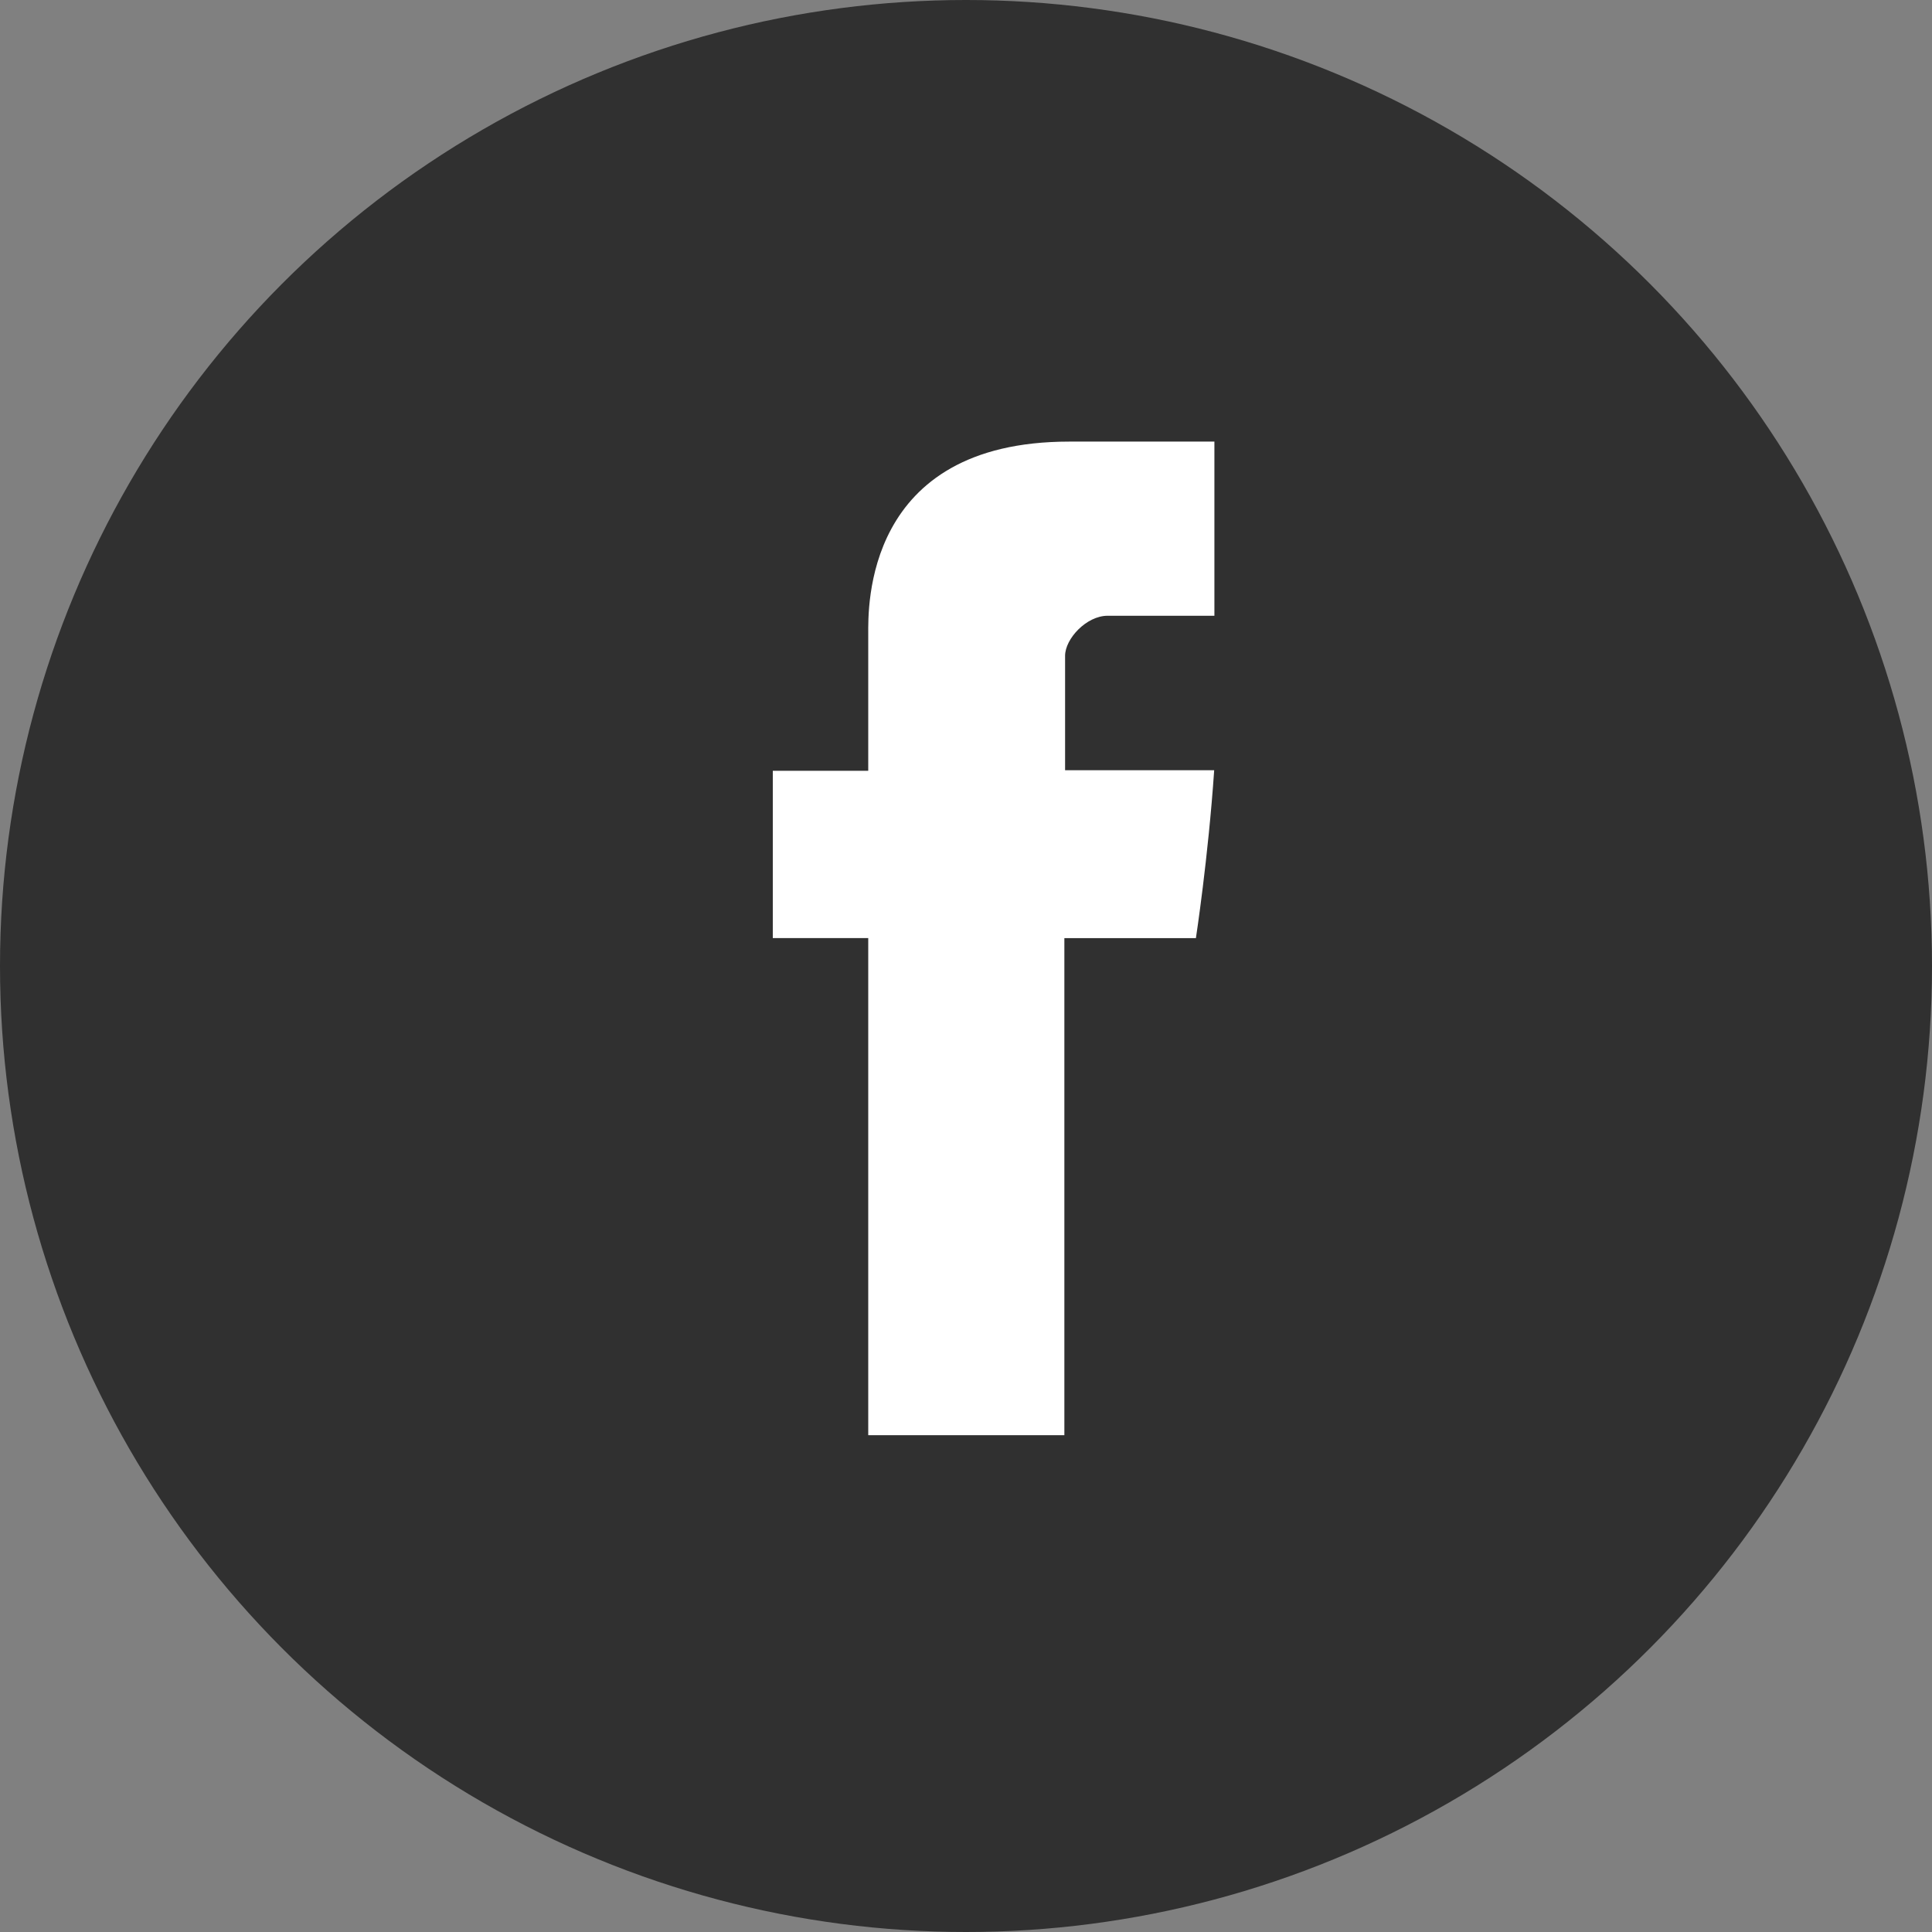
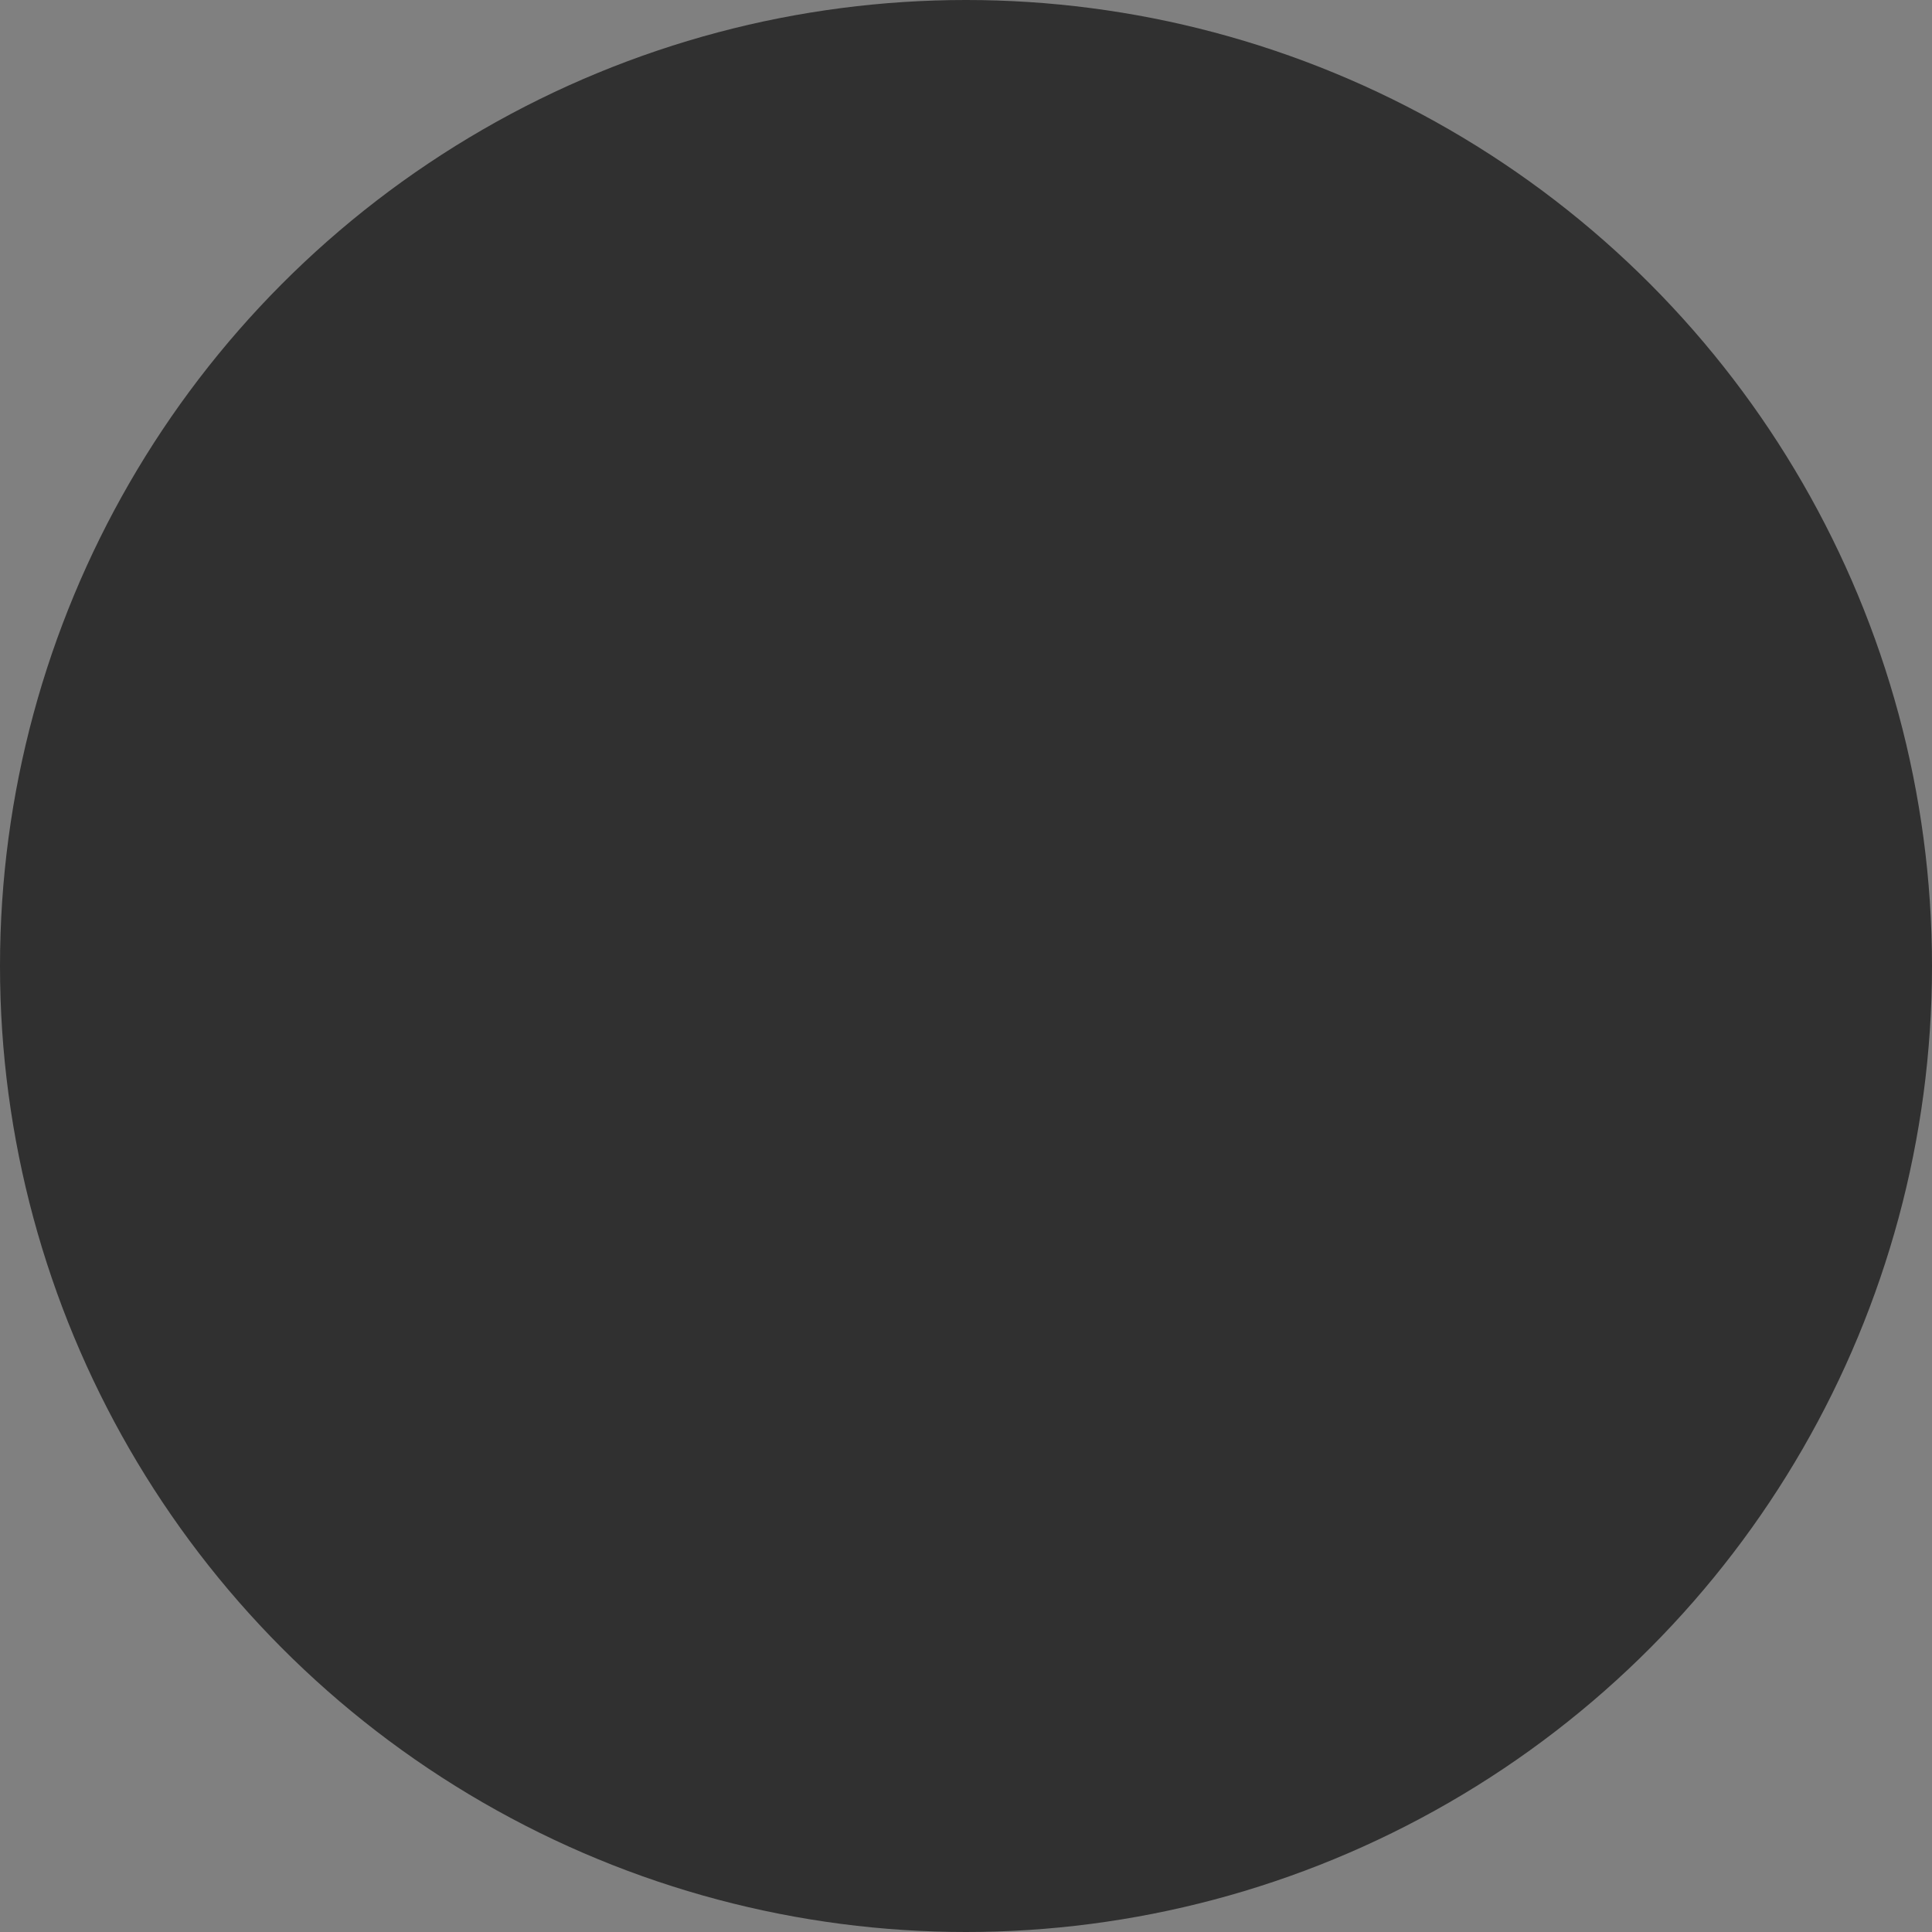
<svg xmlns="http://www.w3.org/2000/svg" width="35px" height="35px" viewBox="0 0 35 35" version="1.1">
  <rect x="0" y="0" width="35" height="35" fill="#808080" stroke="none" />
  <title>facebook-background</title>
  <g id="Zeta" stroke="none" stroke-width="1" fill="none" fill-rule="evenodd">
    <g id="17" transform="translate(-233, -1112)">
      <g id="facebook-background" transform="translate(233, 1112)">
        <circle id="Oval-Copy-2" fill="#303030" cx="17.5" cy="17.5" r="17.5" />
-         <path d="M15.729,11.486 L15.729,13.964 L14,13.964 L14,16.994 L15.729,16.994 L15.729,26 L19.282,26 L19.282,16.995 L21.665,16.995 C21.665,16.995 21.888,15.542 21.996,13.953 L19.295,13.953 L19.295,11.881 C19.295,11.572 19.682,11.155 20.065,11.155 L22,11.155 L22,8 L19.369,8 C15.642,8 15.729,11.033 15.729,11.486" id="Fill-8" fill="#FFFFFF" />
      </g>
    </g>
  </g>
</svg>